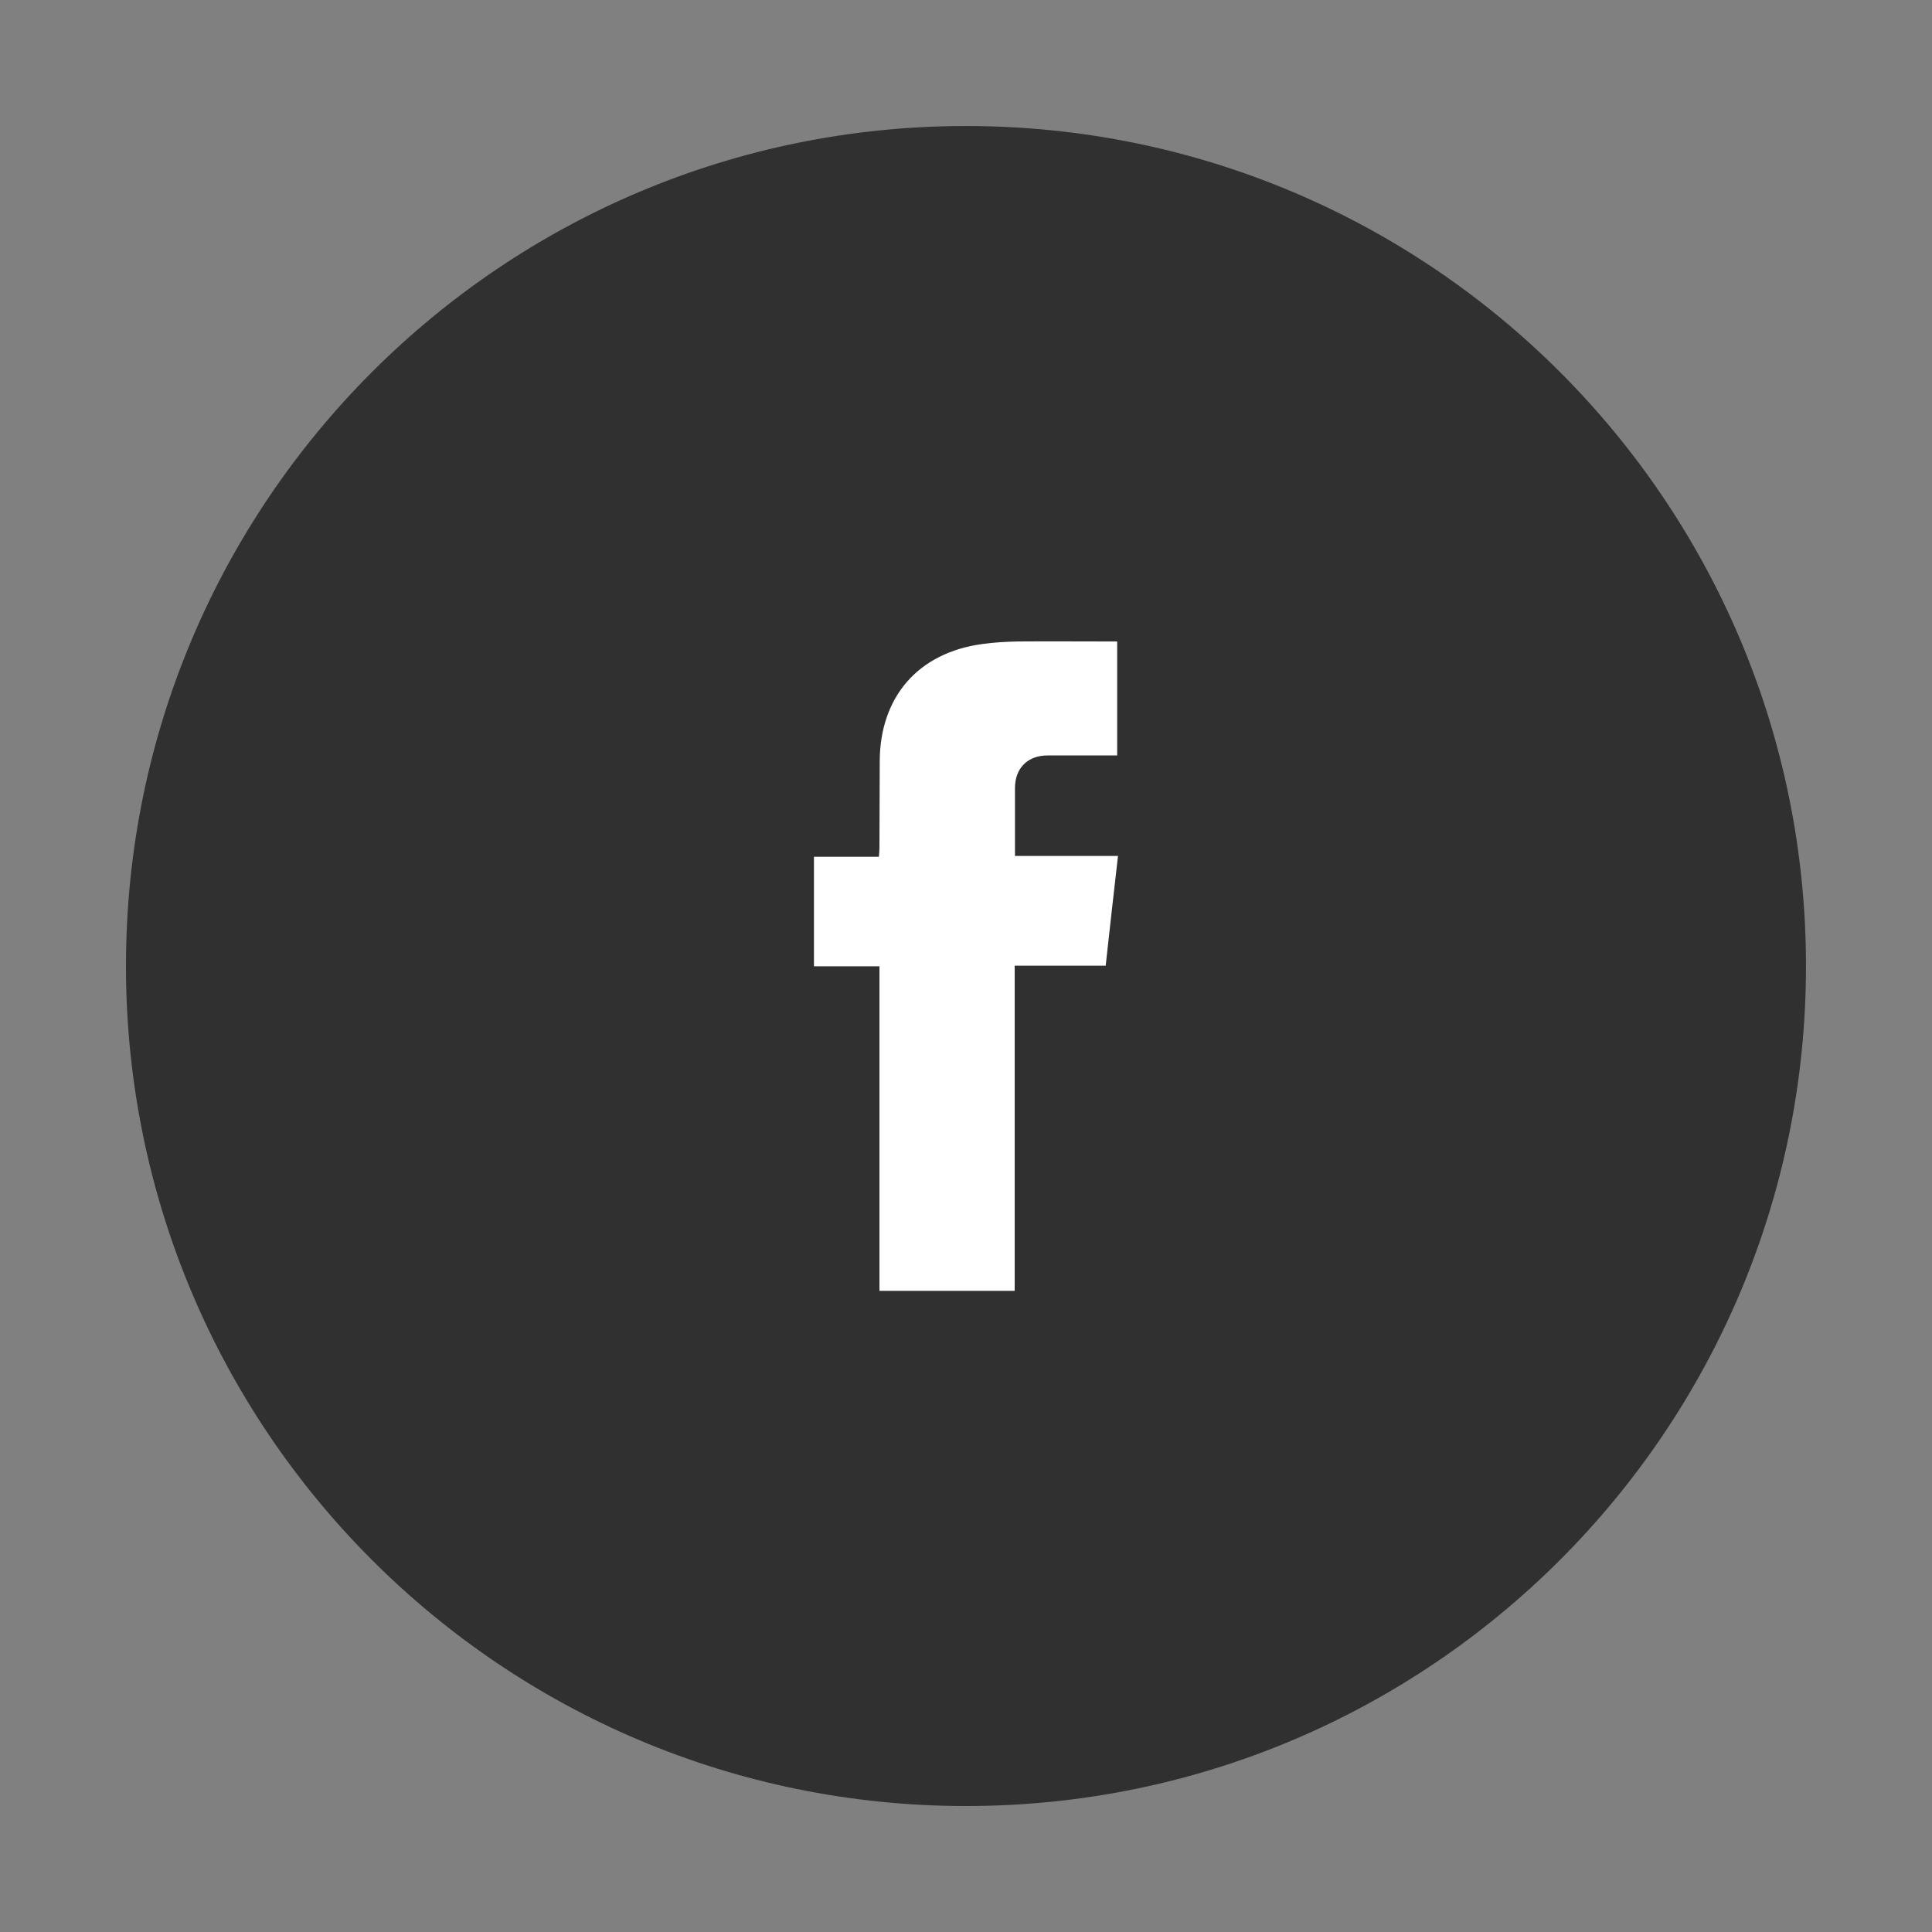
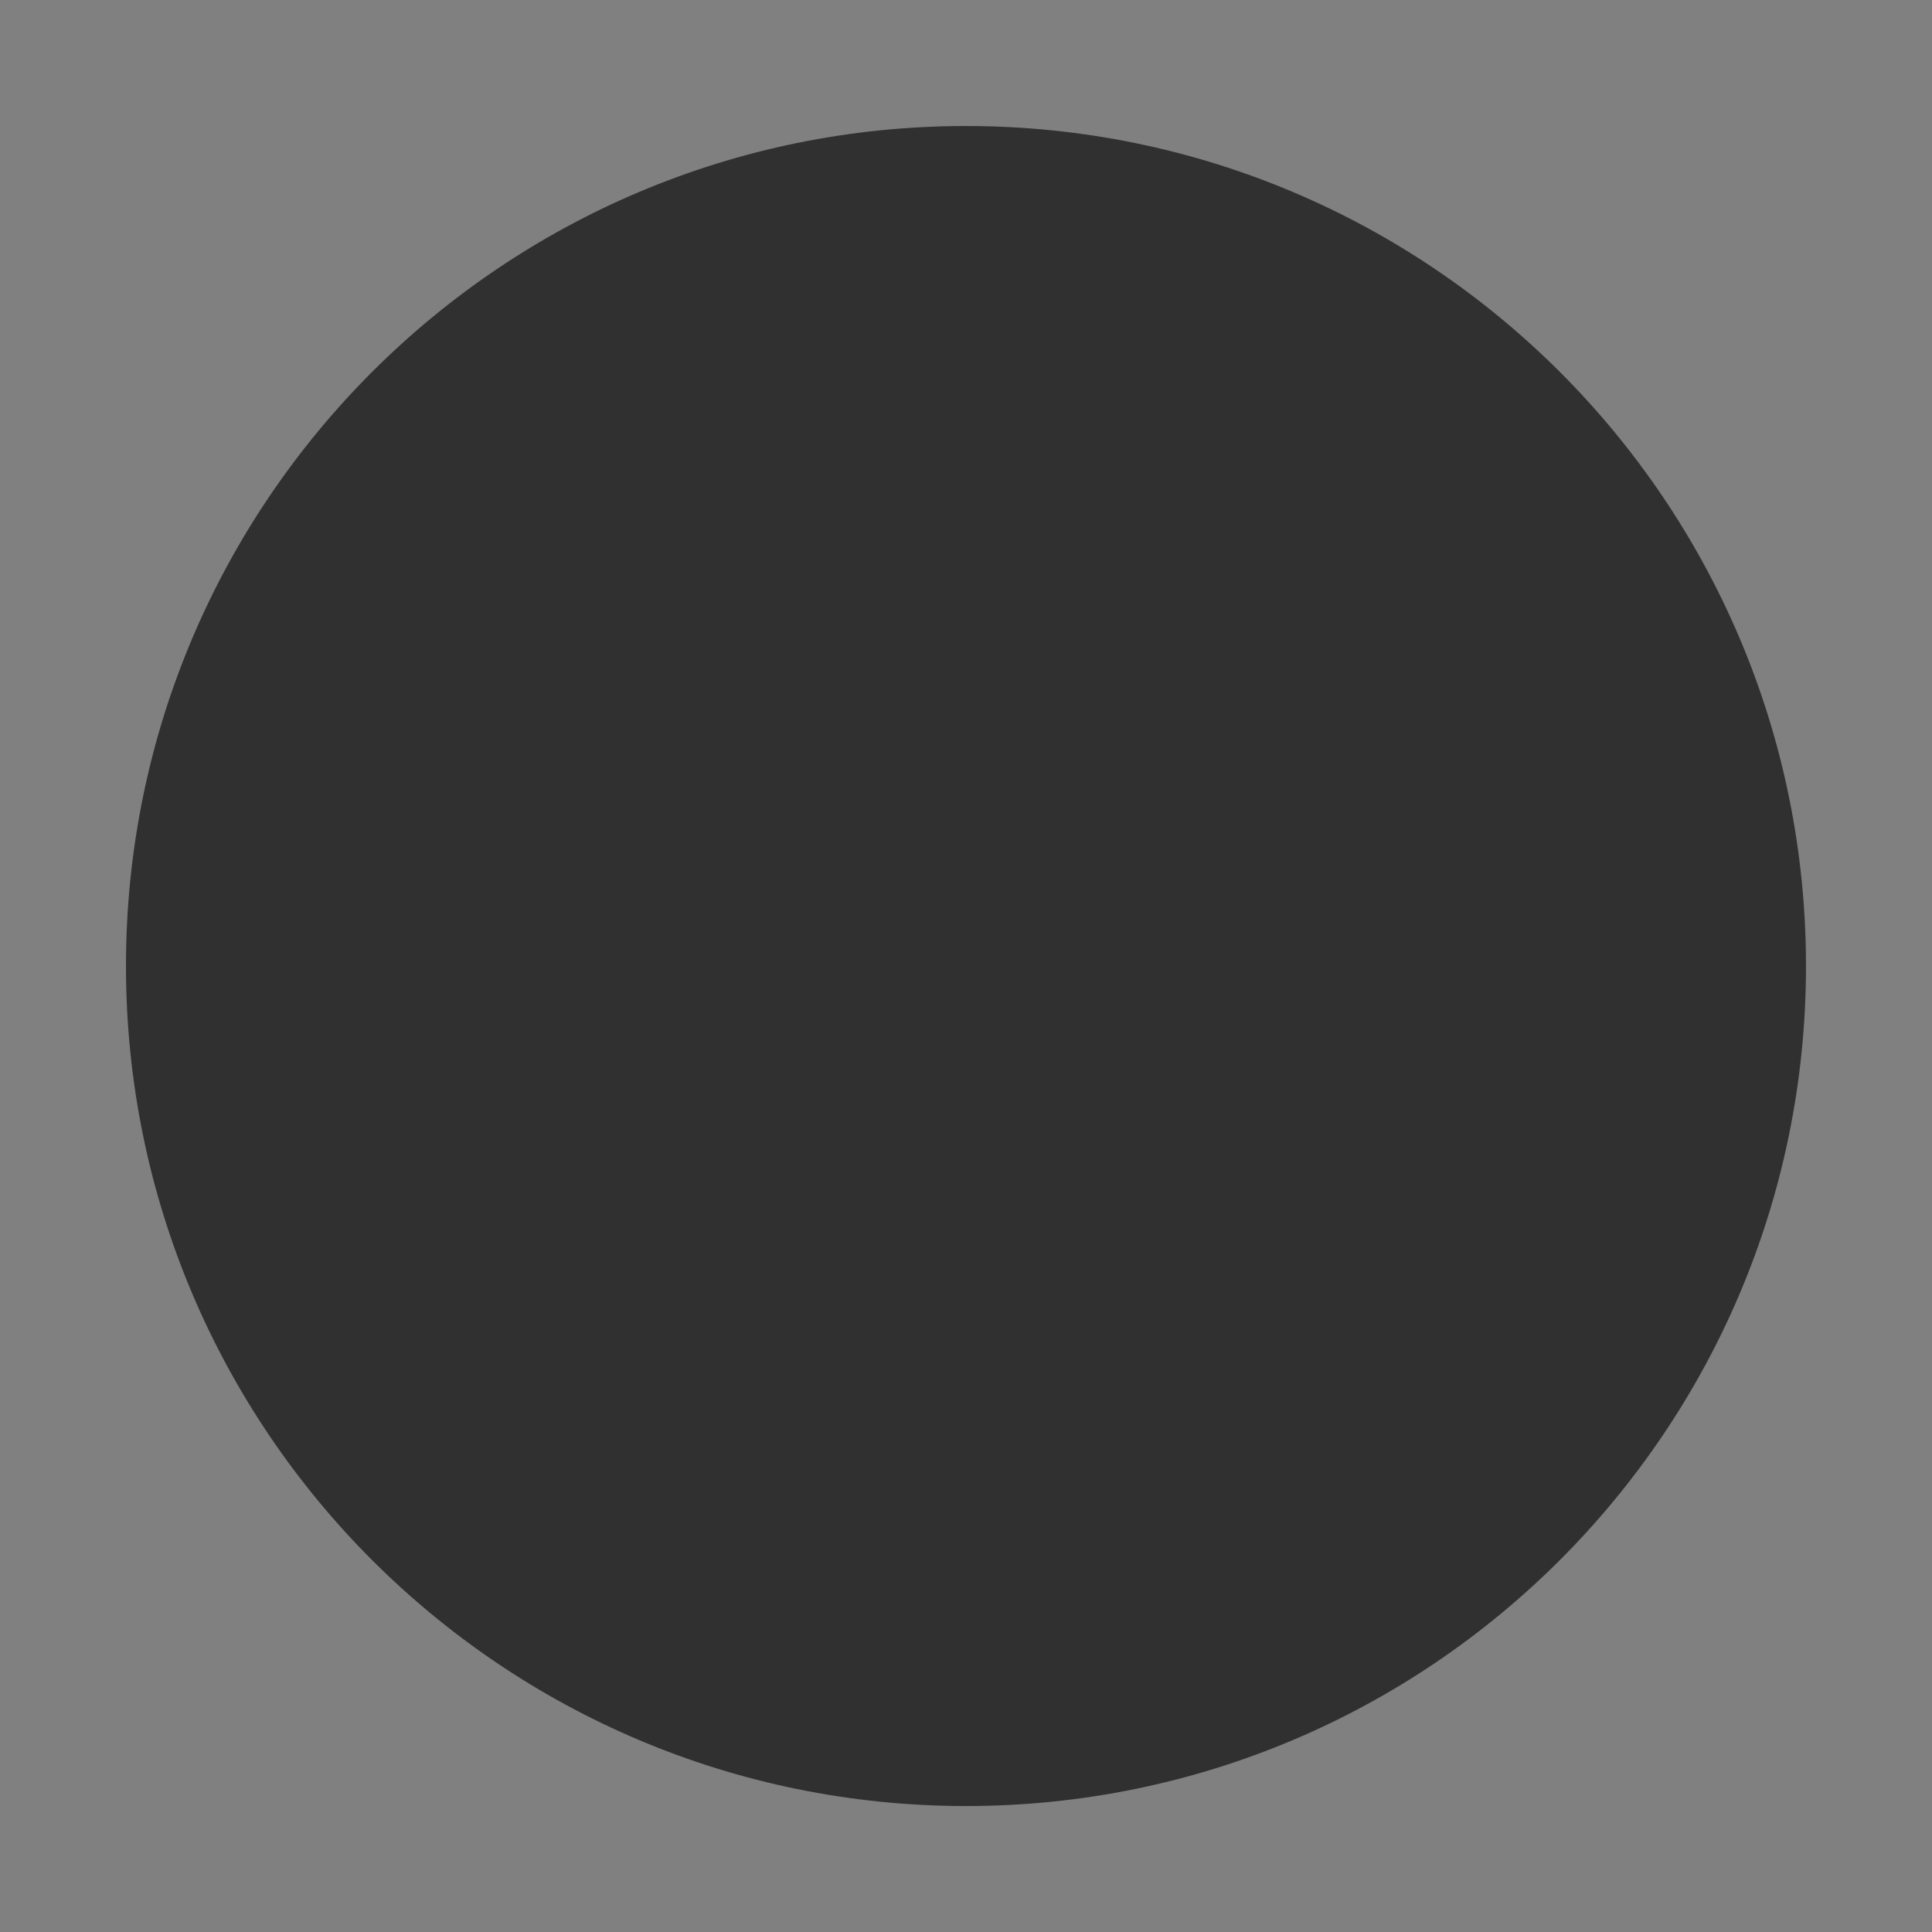
<svg xmlns="http://www.w3.org/2000/svg" width="40" height="40" viewBox="0 0 40 40" fill="none">
  <rect x="0" y="0" width="40" height="40" fill="#808080" stroke="none" />
  <path d="M20 37.392C10.394 37.392 2.608 29.606 2.608 20C2.608 10.394 10.394 2.609 20 2.609C29.605 2.609 37.391 10.394 37.391 20C37.391 29.606 29.605 37.392 20 37.392Z" fill="#303030" />
-   <path d="M21.008 26.725C20.063 26.725 19.147 26.725 18.208 26.725C18.208 24.487 18.208 22.261 18.208 20.006C17.744 20.006 17.304 20.006 16.852 20.006C16.852 19.241 16.852 18.499 16.852 17.739C17.298 17.739 17.738 17.739 18.197 17.739C18.202 17.664 18.208 17.612 18.208 17.554C18.208 16.957 18.214 16.354 18.214 15.757C18.22 14.423 19.014 13.513 20.336 13.334C20.579 13.299 20.823 13.287 21.066 13.281C21.692 13.276 22.318 13.281 22.944 13.281C23.002 13.281 23.06 13.281 23.13 13.281C23.13 14.076 23.13 14.847 23.13 15.641C23.002 15.641 22.886 15.641 22.765 15.641C22.405 15.641 22.046 15.641 21.686 15.641C21.275 15.641 21.014 15.908 21.014 16.313C21.014 16.777 21.014 17.235 21.014 17.722C21.721 17.722 22.417 17.722 23.147 17.722C23.06 18.493 22.973 19.235 22.892 19.994C22.26 19.994 21.652 19.994 21.008 19.994C21.008 22.25 21.008 24.481 21.008 26.725Z" fill="white" />
</svg>